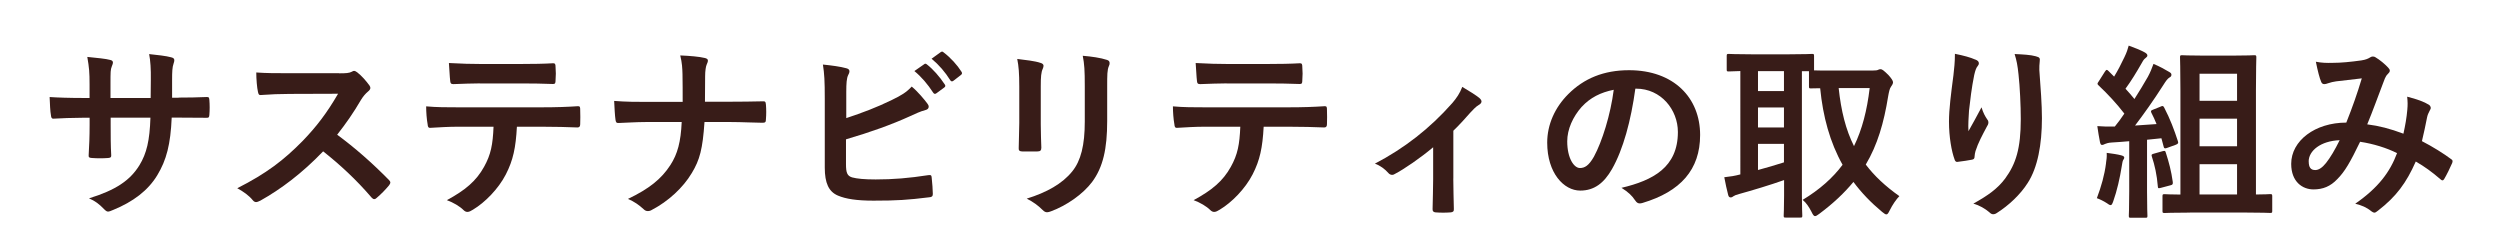
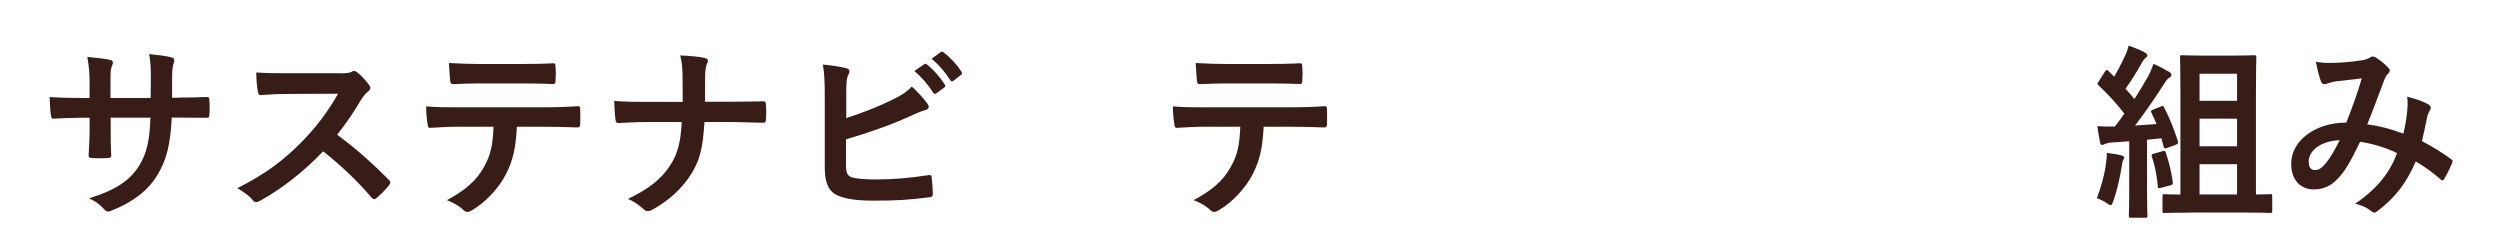
<svg xmlns="http://www.w3.org/2000/svg" id="Layer_2" data-name="Layer 2" viewBox="0 0 441.91 42.22">
  <defs>
    <style>
      .cls-1 {
        fill: #fff;
      }

      .cls-1, .cls-2 {
        stroke-width: 0px;
      }

      .cls-2 {
        fill: #381c18;
      }
    </style>
  </defs>
  <g id="_コピー" data-name="コピー">
    <g>
      <rect class="cls-1" width="441.91" height="42.22" />
      <g>
        <path class="cls-2" d="M31.57,17.25c1.62,0,3.47-.03,4.98-.1.4-.03.43.17.46.53.07.83.07,1.78,0,2.61-.03.43-.1.56-.56.53-1.12,0-3.14-.03-4.75-.03h-1.35c-.2,4.72-.92,7.49-2.54,10.17-1.65,2.74-4.32,4.72-7.79,6.14-.46.2-.73.3-.92.3s-.36-.1-.63-.36c-.99-1.02-1.62-1.49-2.74-1.98,4.69-1.45,7.23-3.13,8.91-5.84,1.29-2.11,1.82-4.39,1.95-8.42h-7.03v1.19c0,1.95,0,3.73.1,5.48.03.36-.2.43-.56.46-.86.07-1.95.07-2.84,0-.43-.03-.63-.1-.59-.46.1-1.72.17-3.33.17-5.41v-1.25h-.99c-1.78,0-4.42.1-5.45.17-.26,0-.36-.2-.4-.63-.13-.69-.17-1.85-.23-3.2,1.39.1,3.53.17,6.07.17h.99v-2.41c0-2.11-.07-2.94-.4-4.85,1.72.17,3.33.33,4.03.53.36.07.5.23.5.46,0,.2-.1.43-.2.69-.23.59-.23.92-.23,3.17v2.41h7.1l.03-3.24c.03-1.85-.07-3.37-.3-4.52,1.25.13,3.07.33,3.86.56.46.1.59.26.59.53,0,.13-.03.33-.13.59-.23.63-.26,1.49-.26,2.9v3.14h1.16Z" />
        <path class="cls-2" d="M59.95,12.96c1.19,0,1.78-.03,2.28-.3.13-.1.23-.13.36-.13.2,0,.36.13.56.26.76.59,1.52,1.45,2.15,2.31.1.17.17.3.17.43,0,.2-.13.43-.43.66-.43.36-.86.86-1.22,1.45-1.35,2.31-2.64,4.16-4.22,6.17,3.17,2.34,6.11,4.92,9.14,7.99.17.17.26.33.26.46s-.07.3-.23.5c-.63.76-1.39,1.55-2.21,2.24-.13.13-.26.2-.4.2-.17,0-.3-.1-.46-.26-2.77-3.23-5.61-5.84-8.58-8.19-3.73,3.89-7.49,6.7-11.09,8.71-.3.13-.53.26-.76.26-.2,0-.4-.1-.56-.3-.73-.89-1.68-1.55-2.77-2.15,5.15-2.61,8.22-4.95,11.62-8.42,2.38-2.48,4.19-4.82,6.2-8.28l-8.52.03c-1.72,0-3.43.07-5.21.2-.26.03-.36-.2-.43-.56-.17-.69-.3-2.28-.3-3.43,1.78.13,3.43.13,5.58.13h9.08Z" />
        <path class="cls-2" d="M91.37,22.4c-.2,3.7-.66,5.91-1.95,8.42-1.32,2.57-3.7,4.98-5.81,6.24-.36.23-.69.4-.99.4-.23,0-.46-.1-.69-.33-.66-.66-1.78-1.32-2.94-1.75,3.23-1.75,5.18-3.37,6.57-5.88,1.22-2.18,1.55-3.96,1.68-7.1h-6.27c-1.65,0-3.27.1-4.95.2-.3.03-.4-.2-.43-.63-.17-.92-.26-2.18-.26-3.17,1.85.17,3.7.17,5.61.17h14.82c2.57,0,4.49-.07,6.44-.2.33,0,.36.2.36.66.03.43.03,2.11,0,2.54,0,.43-.2.56-.49.56-1.72-.07-3.99-.13-6.27-.13h-4.42ZM84.83,14.74c-1.52,0-2.84.07-4.69.13-.43,0-.53-.17-.56-.56-.1-.79-.13-1.98-.23-3.17,2.31.13,3.99.17,5.48.17h7.39c1.85,0,3.93-.03,5.58-.13.33,0,.4.2.4.63.07.79.07,1.62,0,2.41,0,.46-.07.63-.43.63-1.78-.07-3.73-.1-5.54-.1h-7.39Z" />
-         <path class="cls-2" d="M129.02,17.98c1.85,0,4.03-.03,5.74-.07.46-.03.59.03.63.59.07.83.07,1.75,0,2.57,0,.53-.13.63-.63.63-1.19,0-3.7-.13-5.54-.13h-4.69c-.33,4.79-.83,6.67-2.24,9.01-1.55,2.61-4.19,5.02-7.03,6.5-.26.17-.5.23-.76.23s-.5-.1-.73-.33c-.83-.76-1.62-1.32-2.77-1.82,3.73-1.78,5.91-3.53,7.49-5.97,1.29-1.98,1.85-4.12,2.01-7.62h-6.37c-1.62,0-3.5.13-4.75.17-.43.03-.53-.13-.59-.63-.1-.66-.17-2.05-.23-3.27,2.15.17,3.99.17,5.61.17h6.5c0-1.65,0-3.43-.03-4.88-.03-1.06-.07-2.01-.4-3.33,1.65.07,3.33.2,4.39.46.36.1.5.23.5.46,0,.2-.1.43-.23.73-.13.3-.26,1.09-.26,2.01,0,1.55,0,2.64-.03,4.52h4.42Z" />
+         <path class="cls-2" d="M129.02,17.98c1.85,0,4.03-.03,5.74-.07.46-.03.59.03.63.59.07.83.07,1.75,0,2.57,0,.53-.13.63-.63.63-1.19,0-3.7-.13-5.54-.13h-4.69c-.33,4.79-.83,6.67-2.24,9.01-1.55,2.61-4.19,5.02-7.03,6.5-.26.17-.5.23-.76.23s-.5-.1-.73-.33c-.83-.76-1.62-1.32-2.77-1.82,3.73-1.78,5.91-3.53,7.49-5.97,1.29-1.98,1.85-4.12,2.01-7.62h-6.37c-1.62,0-3.5.13-4.75.17-.43.03-.53-.13-.59-.63-.1-.66-.17-2.05-.23-3.27,2.15.17,3.99.17,5.61.17h6.5c0-1.65,0-3.43-.03-4.88-.03-1.06-.07-2.01-.4-3.33,1.65.07,3.33.2,4.39.46.36.1.5.23.5.46,0,.2-.1.43-.23.73-.13.3-.26,1.09-.26,2.01,0,1.55,0,2.64-.03,4.52h4.42" />
        <path class="cls-2" d="M149.58,20.88c2.9-.96,5.41-1.91,8.05-3.2,1.78-.86,2.61-1.39,3.53-2.38,1.15.96,2.24,2.31,2.74,2.97.17.2.26.4.26.59,0,.26-.17.5-.56.59-.92.23-1.85.69-2.74,1.09-3.27,1.49-6.96,2.81-11.32,4.09v4.39c0,1.55.23,2.08,1.09,2.34.86.23,2.15.36,4.16.36,3.1,0,5.88-.23,9.31-.76.5-.07.56.07.59.46.1.92.2,2.18.2,2.87,0,.43-.2.56-.69.59-3.73.46-5.64.59-9.8.59-2.94,0-4.88-.3-6.27-.89-1.65-.69-2.34-2.24-2.34-4.95v-12.18c0-3.13-.07-4.39-.33-6.04,1.55.16,3.1.36,4.16.66.4.1.53.3.53.53s-.1.46-.23.69c-.26.53-.33,1.42-.33,2.97v4.59ZM163.37,11.34c.17-.13.3-.1.5.07,1.02.79,2.21,2.11,3.14,3.53.13.2.13.36-.1.53l-1.39,1.02c-.23.17-.4.13-.56-.1-.99-1.52-2.05-2.77-3.33-3.83l1.75-1.22ZM166.31,9.2c.2-.13.3-.1.5.07,1.22.92,2.41,2.24,3.14,3.4.13.2.17.4-.1.59l-1.32,1.02c-.26.2-.43.1-.56-.1-.89-1.42-1.95-2.67-3.3-3.8l1.65-1.19Z" />
-         <path class="cls-2" d="M180.17,15.24c0-2.28-.1-3.53-.36-4.82,1.39.17,3.14.36,4.09.69.4.1.56.3.56.53,0,.17-.07.33-.13.5-.3.63-.36,1.45-.36,3.14v6.67c0,1.72.07,3,.1,4.16,0,.5-.2.66-.73.66h-2.64c-.46,0-.66-.17-.63-.56,0-1.16.1-3.07.1-4.49v-6.47ZM195.71,21.41c0,4.88-.73,8.15-2.67,10.76-1.62,2.15-4.49,4.16-7.26,5.18-.26.1-.5.17-.69.17-.26,0-.5-.1-.79-.4-.79-.79-1.65-1.42-2.81-2.01,3.53-1.09,6.3-2.64,8.05-4.82,1.52-1.88,2.21-4.62,2.21-8.81v-6.24c0-2.84-.07-3.89-.36-5.38,1.58.13,3.17.36,4.29.73.33.1.46.3.46.56,0,.17-.03.36-.13.53-.3.69-.3,1.55-.3,3.6v6.14Z" />
        <path class="cls-2" d="M223.37,22.4c-.2,3.7-.66,5.91-1.95,8.42-1.32,2.57-3.7,4.98-5.81,6.24-.36.23-.69.4-.99.4-.23,0-.46-.1-.69-.33-.66-.66-1.78-1.32-2.94-1.75,3.23-1.75,5.18-3.37,6.57-5.88,1.22-2.18,1.55-3.96,1.68-7.1h-6.27c-1.65,0-3.27.1-4.95.2-.3.03-.4-.2-.43-.63-.17-.92-.26-2.18-.26-3.17,1.85.17,3.7.17,5.61.17h14.82c2.57,0,4.49-.07,6.44-.2.33,0,.36.2.36.66.03.43.03,2.11,0,2.54,0,.43-.2.56-.49.56-1.72-.07-3.99-.13-6.27-.13h-4.42ZM216.83,14.74c-1.52,0-2.84.07-4.69.13-.43,0-.53-.17-.56-.56-.1-.79-.13-1.98-.23-3.17,2.31.13,3.99.17,5.48.17h7.39c1.85,0,3.93-.03,5.58-.13.33,0,.4.2.4.63.07.79.07,1.62,0,2.41,0,.46-.07.63-.43.63-1.78-.07-3.73-.1-5.54-.1h-7.39Z" />
-         <path class="cls-2" d="M256.89,31.57c0,1.58.07,3.7.1,5.38.03.4-.16.56-.56.59-.86.07-1.81.07-2.67,0-.36-.03-.56-.2-.53-.59.03-1.88.1-3.53.1-5.28v-5.64c-2.24,1.88-5.15,3.89-6.83,4.75-.13.1-.3.13-.43.13-.23,0-.5-.13-.66-.33-.59-.69-1.49-1.35-2.38-1.65,5.18-2.71,9.67-6.17,13.7-10.73.76-.89,1.32-1.72,1.75-2.84,1.12.66,2.51,1.52,3.04,1.98.23.2.36.43.36.59,0,.23-.17.46-.5.63-.43.23-1.19,1.02-1.48,1.35-.86.99-1.85,2.08-3,3.2v8.45Z" />
-         <path class="cls-2" d="M289.07,15.67c-.76,5.61-2.15,10.76-4.13,14.22-1.42,2.48-3.14,3.8-5.61,3.8-2.9,0-5.84-3.1-5.84-8.48,0-3.17,1.35-6.21,3.73-8.58,2.77-2.77,6.27-4.22,10.73-4.22,7.92,0,12.57,4.88,12.57,11.45,0,6.14-3.47,10-10.17,12.01-.69.2-.99.07-1.42-.59-.36-.56-1.06-1.32-2.31-2.08,5.58-1.32,9.97-3.63,9.97-9.87,0-3.93-2.97-7.66-7.39-7.66h-.13ZM279.6,18.87c-1.58,1.78-2.57,3.99-2.57,6.11,0,3.04,1.22,4.72,2.24,4.72.86,0,1.58-.43,2.48-2.01,1.45-2.67,2.94-7.43,3.5-11.82-2.31.46-4.16,1.39-5.64,3Z" />
-         <path class="cls-2" d="M331.15,12.46c.43,0,.66-.03.79-.1.17-.1.33-.13.5-.13.23,0,.56.23,1.39,1.06.5.56.79.99.79,1.25s-.17.53-.36.79c-.23.3-.36.89-.5,1.68-.76,4.72-1.88,8.58-3.96,12.08,1.52,2.01,3.47,3.83,5.94,5.58-.53.53-1.22,1.52-1.72,2.54-.23.46-.36.69-.59.69-.17,0-.4-.17-.76-.46-1.98-1.65-3.66-3.4-5.05-5.28-1.58,1.91-3.56,3.8-6.04,5.64-.36.26-.56.4-.73.4-.26,0-.4-.26-.66-.79-.43-.83-.92-1.58-1.55-2.08,3-1.81,5.31-3.86,7.06-6.2-2.24-3.99-3.47-8.52-3.96-13.53-1.02,0-1.49.03-1.62.03-.33,0-.36-.03-.36-.4v-2.64h-1.25v22.01c0,2.24.07,3.3.07,3.5,0,.33-.03.36-.36.36h-2.57c-.33,0-.36-.03-.36-.36,0-.23.07-1.25.07-3.5v-2.77c-2.41.86-5.71,1.85-7.86,2.44-.66.17-.92.3-1.06.4-.17.13-.33.23-.53.23s-.36-.13-.43-.43c-.23-.89-.5-2.08-.69-3.14,1.16-.13,1.81-.23,2.84-.5V12.56c-1.32.03-1.91.07-2.05.07-.33,0-.36-.03-.36-.36v-2.34c0-.36.03-.4.36-.4.2,0,1.19.07,4.06.07h6.57c2.9,0,3.89-.07,4.09-.07.33,0,.36.03.36.4v2.51c.53.03,1.52.03,3.37.03h7.13ZM315.34,16.1v-3.53h-4.59v3.53h4.59ZM315.34,22.53v-3.53h-4.59v3.53h4.59ZM315.34,25.43h-4.59v4.62c1.52-.4,3.14-.89,4.59-1.35v-3.27ZM325.01,15.57c.43,4.03,1.25,7.36,2.71,10.26,1.45-2.97,2.31-6.34,2.77-10.26h-5.48Z" />
-         <path class="cls-2" d="M349.16,10.52c.43.17.63.36.63.66,0,.2-.07.33-.23.53-.23.26-.4.73-.59,1.55-.46,2.25-.73,4.59-.92,6.3-.07,1.19-.17,2.44-.1,3.63.73-1.29,1.42-2.54,2.31-4.22.3.99.63,1.58,1.02,2.15.17.2.2.36.2.53,0,.26-.13.53-.33.83-.73,1.39-1.49,2.77-1.95,4.22-.1.3-.13.59-.17.99,0,.33-.13.46-.43.53-.4.1-1.82.3-2.64.4-.23.03-.4-.2-.46-.43-.53-1.42-.99-3.96-.99-6.7,0-2.21.36-4.92.79-8.22.13-1.16.26-2.28.26-3.76,1.49.3,2.74.63,3.6,1.02ZM359.89,9.96c.66.17.73.33.66.89-.07.46-.07,1.06-.07,1.52.23,3.14.46,6.14.46,8.51,0,4.69-.76,8.75-2.51,11.45-1.29,2.05-3.37,3.99-5.45,5.31-.23.17-.46.23-.66.23-.23,0-.43-.1-.69-.36-.73-.63-1.75-1.22-2.81-1.52,2.67-1.48,4.29-2.67,5.61-4.42,1.91-2.61,2.77-5.31,2.77-10.53,0-2.34-.16-5.78-.4-7.89-.17-1.62-.33-2.44-.69-3.6,1.45.07,2.81.13,3.76.4Z" />
        <path class="cls-2" d="M372.26,28.87c.1-.66.17-1.12.13-1.85.99.13,1.91.26,2.54.43.4.1.56.23.56.4s-.1.3-.2.46-.17.66-.26,1.19c-.3,1.92-.83,4.26-1.48,6.07-.17.5-.3.69-.46.69s-.4-.13-.76-.4c-.46-.3-1.19-.66-1.68-.83.79-2.11,1.35-4.06,1.62-6.17ZM381.93,18.83c.4-.17.46-.1.63.2,1.02,1.95,1.78,3.96,2.41,5.91.13.36.03.5-.4.66l-1.55.56c-.36.13-.5.07-.56-.23l-.4-1.49c-.83.07-1.68.17-2.54.26v9.11c0,3.04.07,4.16.07,4.32,0,.33-.03.36-.36.36h-2.57c-.33,0-.36-.03-.36-.36,0-.2.07-1.29.07-4.32v-8.85c-1.09.1-2.11.17-3.1.23-.56.03-.99.17-1.19.26-.13.07-.33.17-.53.17s-.3-.23-.36-.56c-.17-.79-.3-1.72-.46-2.77.96.07,1.85.1,2.64.07h.46c.59-.73,1.16-1.49,1.68-2.28-1.35-1.75-2.9-3.43-4.55-4.98-.13-.13-.2-.2-.2-.3s.1-.23.23-.43l1.09-1.72c.13-.2.23-.3.33-.3.07,0,.17.07.3.2l.99.99c.69-1.12,1.22-2.18,1.82-3.43.43-.89.59-1.42.76-2.05.92.33,2.11.79,2.87,1.22.33.2.43.36.43.53s-.13.3-.3.43c-.26.2-.4.36-.63.79-1.06,1.85-1.88,3.2-2.94,4.65.53.59,1.09,1.19,1.58,1.82.83-1.29,1.62-2.61,2.38-3.93.4-.73.73-1.55.99-2.28,1.09.46,2.01.96,2.77,1.42.3.17.4.3.4.5,0,.23-.1.36-.36.5-.33.2-.59.56-1.09,1.35-1.68,2.64-3.47,5.15-4.98,7.13l3.8-.26c-.26-.69-.59-1.35-.92-2.01-.13-.3-.1-.4.36-.56l1.32-.53ZM382.29,26.72c.4-.1.46-.07.56.3.53,1.65.96,3.23,1.22,5.15.03.36,0,.5-.43.59l-1.62.43c-.5.13-.56.13-.59-.2-.17-2.11-.56-3.8-1.06-5.31-.13-.36,0-.43.4-.53l1.52-.43ZM387.11,37.58c-3.17,0-4.26.07-4.46.07-.36,0-.4-.03-.4-.36v-2.57c0-.36.03-.4.4-.4.17,0,.86.07,2.77.07V16c0-3.76-.07-5.64-.07-5.84,0-.36.03-.4.36-.4.2,0,1.12.07,3.76.07h5.21c2.67,0,3.56-.07,3.76-.07.36,0,.4.03.4.4,0,.2-.07,2.11-.07,5.84v18.38c1.65,0,2.31-.07,2.48-.07.36,0,.4.03.4.4v2.57c0,.33-.03.36-.4.36-.2,0-1.25-.07-4.42-.07h-9.74ZM388.8,13.03v4.79h6.63v-4.79h-6.63ZM395.43,25.86v-4.88h-6.63v4.88h6.63ZM395.43,34.38v-5.35h-6.63v5.35h6.63Z" />
        <path class="cls-2" d="M425.53,19.33c.07-.73.07-1.35-.03-2.24,1.72.43,3.04.92,3.83,1.42.3.17.46.59.23.89-.2.43-.43.79-.53,1.29-.26,1.39-.59,2.84-.92,4.26,1.88.96,3.93,2.25,5.15,3.17.33.2.3.36.2.69-.33.79-1.02,2.18-1.42,2.84-.1.17-.2.23-.3.23-.13,0-.26-.1-.4-.23-1.45-1.25-2.77-2.21-4.32-3.1-1.68,3.8-3.47,6.21-6.67,8.68-.3.23-.46.36-.66.36-.13,0-.26-.07-.5-.23-.89-.73-1.72-1.06-2.87-1.35,4.13-2.87,6.14-5.61,7.39-8.94-1.81-.92-4.16-1.65-6.53-2.01-1.75,3.63-2.71,5.28-4.03,6.6-1.22,1.29-2.54,1.82-4.22,1.82-1.91,0-3.93-1.32-3.93-4.52,0-4.09,4.22-7.29,9.74-7.29,1.09-2.74,1.91-5.05,2.74-7.82-1.82.2-3.47.4-4.55.53-.46.07-.96.17-1.49.36-.16.07-.4.13-.59.13-.26,0-.43-.13-.53-.36-.3-.66-.63-1.95-.96-3.6.99.2,1.91.23,2.9.2,1.58,0,3.23-.17,5.12-.43.83-.13,1.19-.3,1.62-.56.13-.1.3-.13.43-.13.17,0,.33.03.46.13.83.5,1.62,1.16,2.24,1.82.2.2.3.36.3.56s-.13.36-.33.56c-.5.46-.63,1.09-.89,1.72-.86,2.24-1.78,4.82-2.77,7.2,2.08.26,4.03.76,6.4,1.65.33-1.52.56-2.77.69-4.26ZM408.1,28.54c0,1.06.36,1.52,1.15,1.52.63,0,1.25-.43,1.91-1.25.76-.96,1.55-2.28,2.41-4.03-3.37.13-5.48,1.88-5.48,3.76Z" />
      </g>
    </g>
  </g>
</svg>